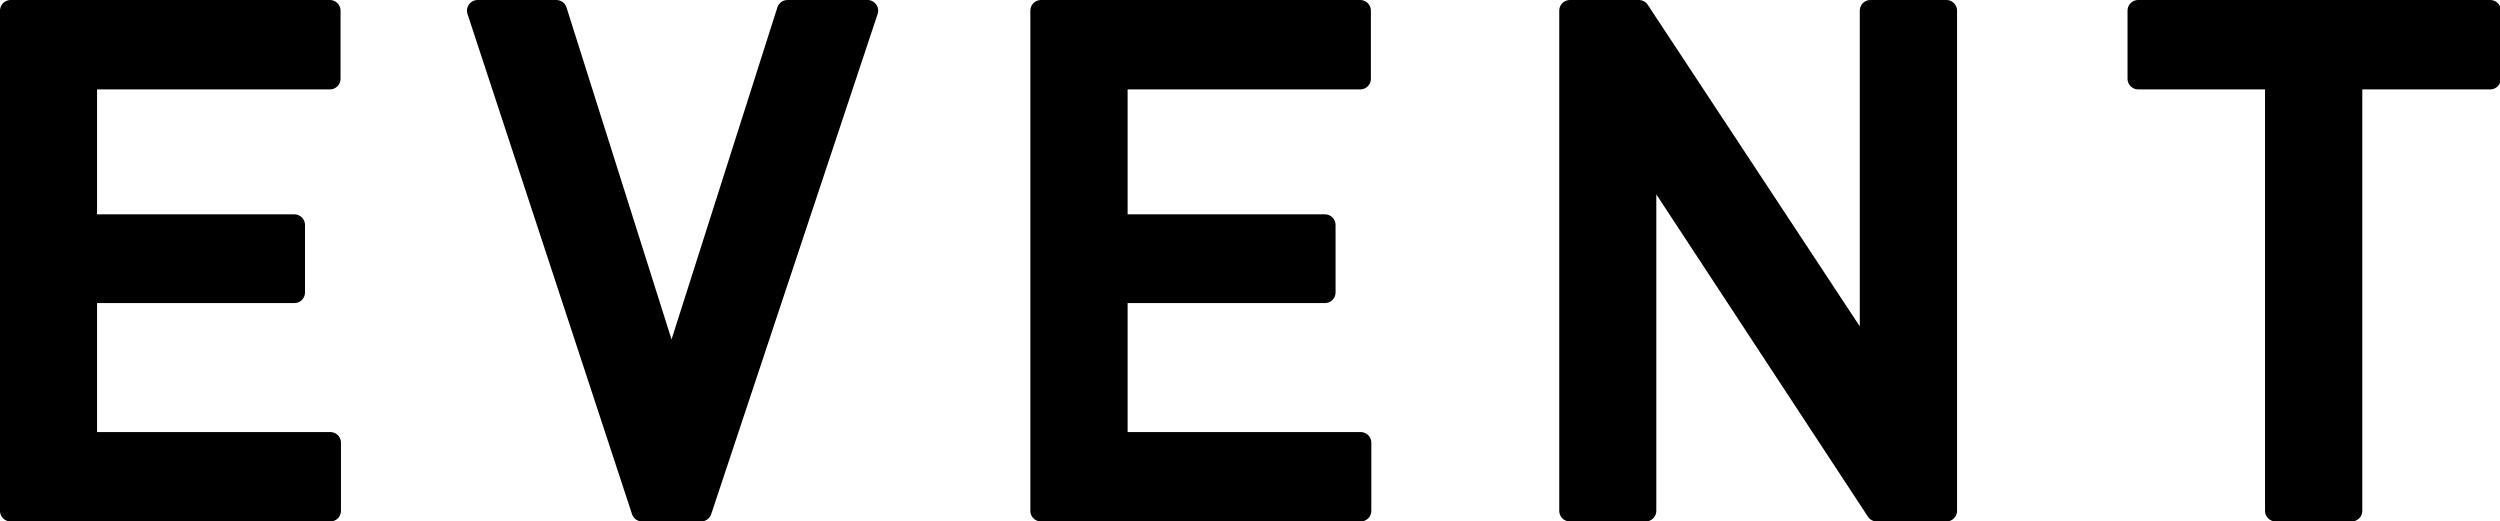
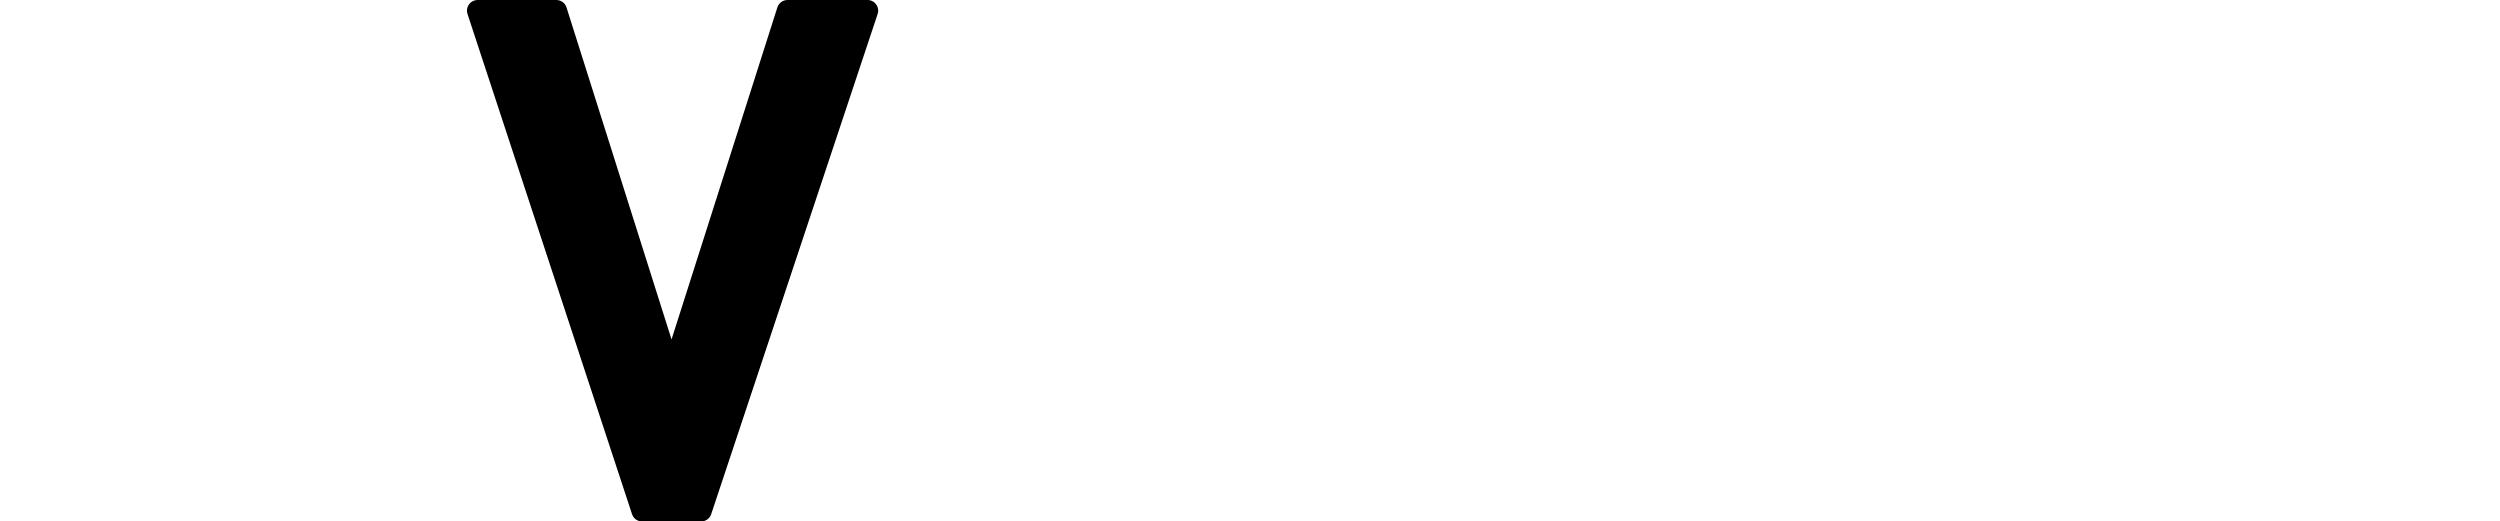
<svg xmlns="http://www.w3.org/2000/svg" viewBox="0 0 117.46 24.5">
  <defs>
    <style>.cls-1{stroke:#000;stroke-linecap:round;stroke-linejoin:round;}</style>
  </defs>
  <title>txt_event</title>
  <g id="Layer_2" data-name="Layer 2">
    <g id="works">
-       <path class="cls-1" d="M.5,24V.5h15V3.7H4.06v6.87h9.77v3.17H4.06V20.8H15.52V24Z" />
      <path class="cls-1" d="M32.94,24H30.17L22.44.5h3.7l5.41,17.1L37,.5h3.76Z" />
-       <path class="cls-1" d="M48.91,24V.5h15V3.7H52.48v6.87h9.77v3.17H52.48V20.8H63.93V24Z" />
-       <path class="cls-1" d="M88.18,24,77.32,7.46V24H73.76V.5H77L87.88,17V.5h3.57V24Z" />
-       <path class="cls-1" d="M110.49,3.7V24h-3.57V3.7h-6.46V.5H117V3.7Z" />
    </g>
  </g>
</svg>